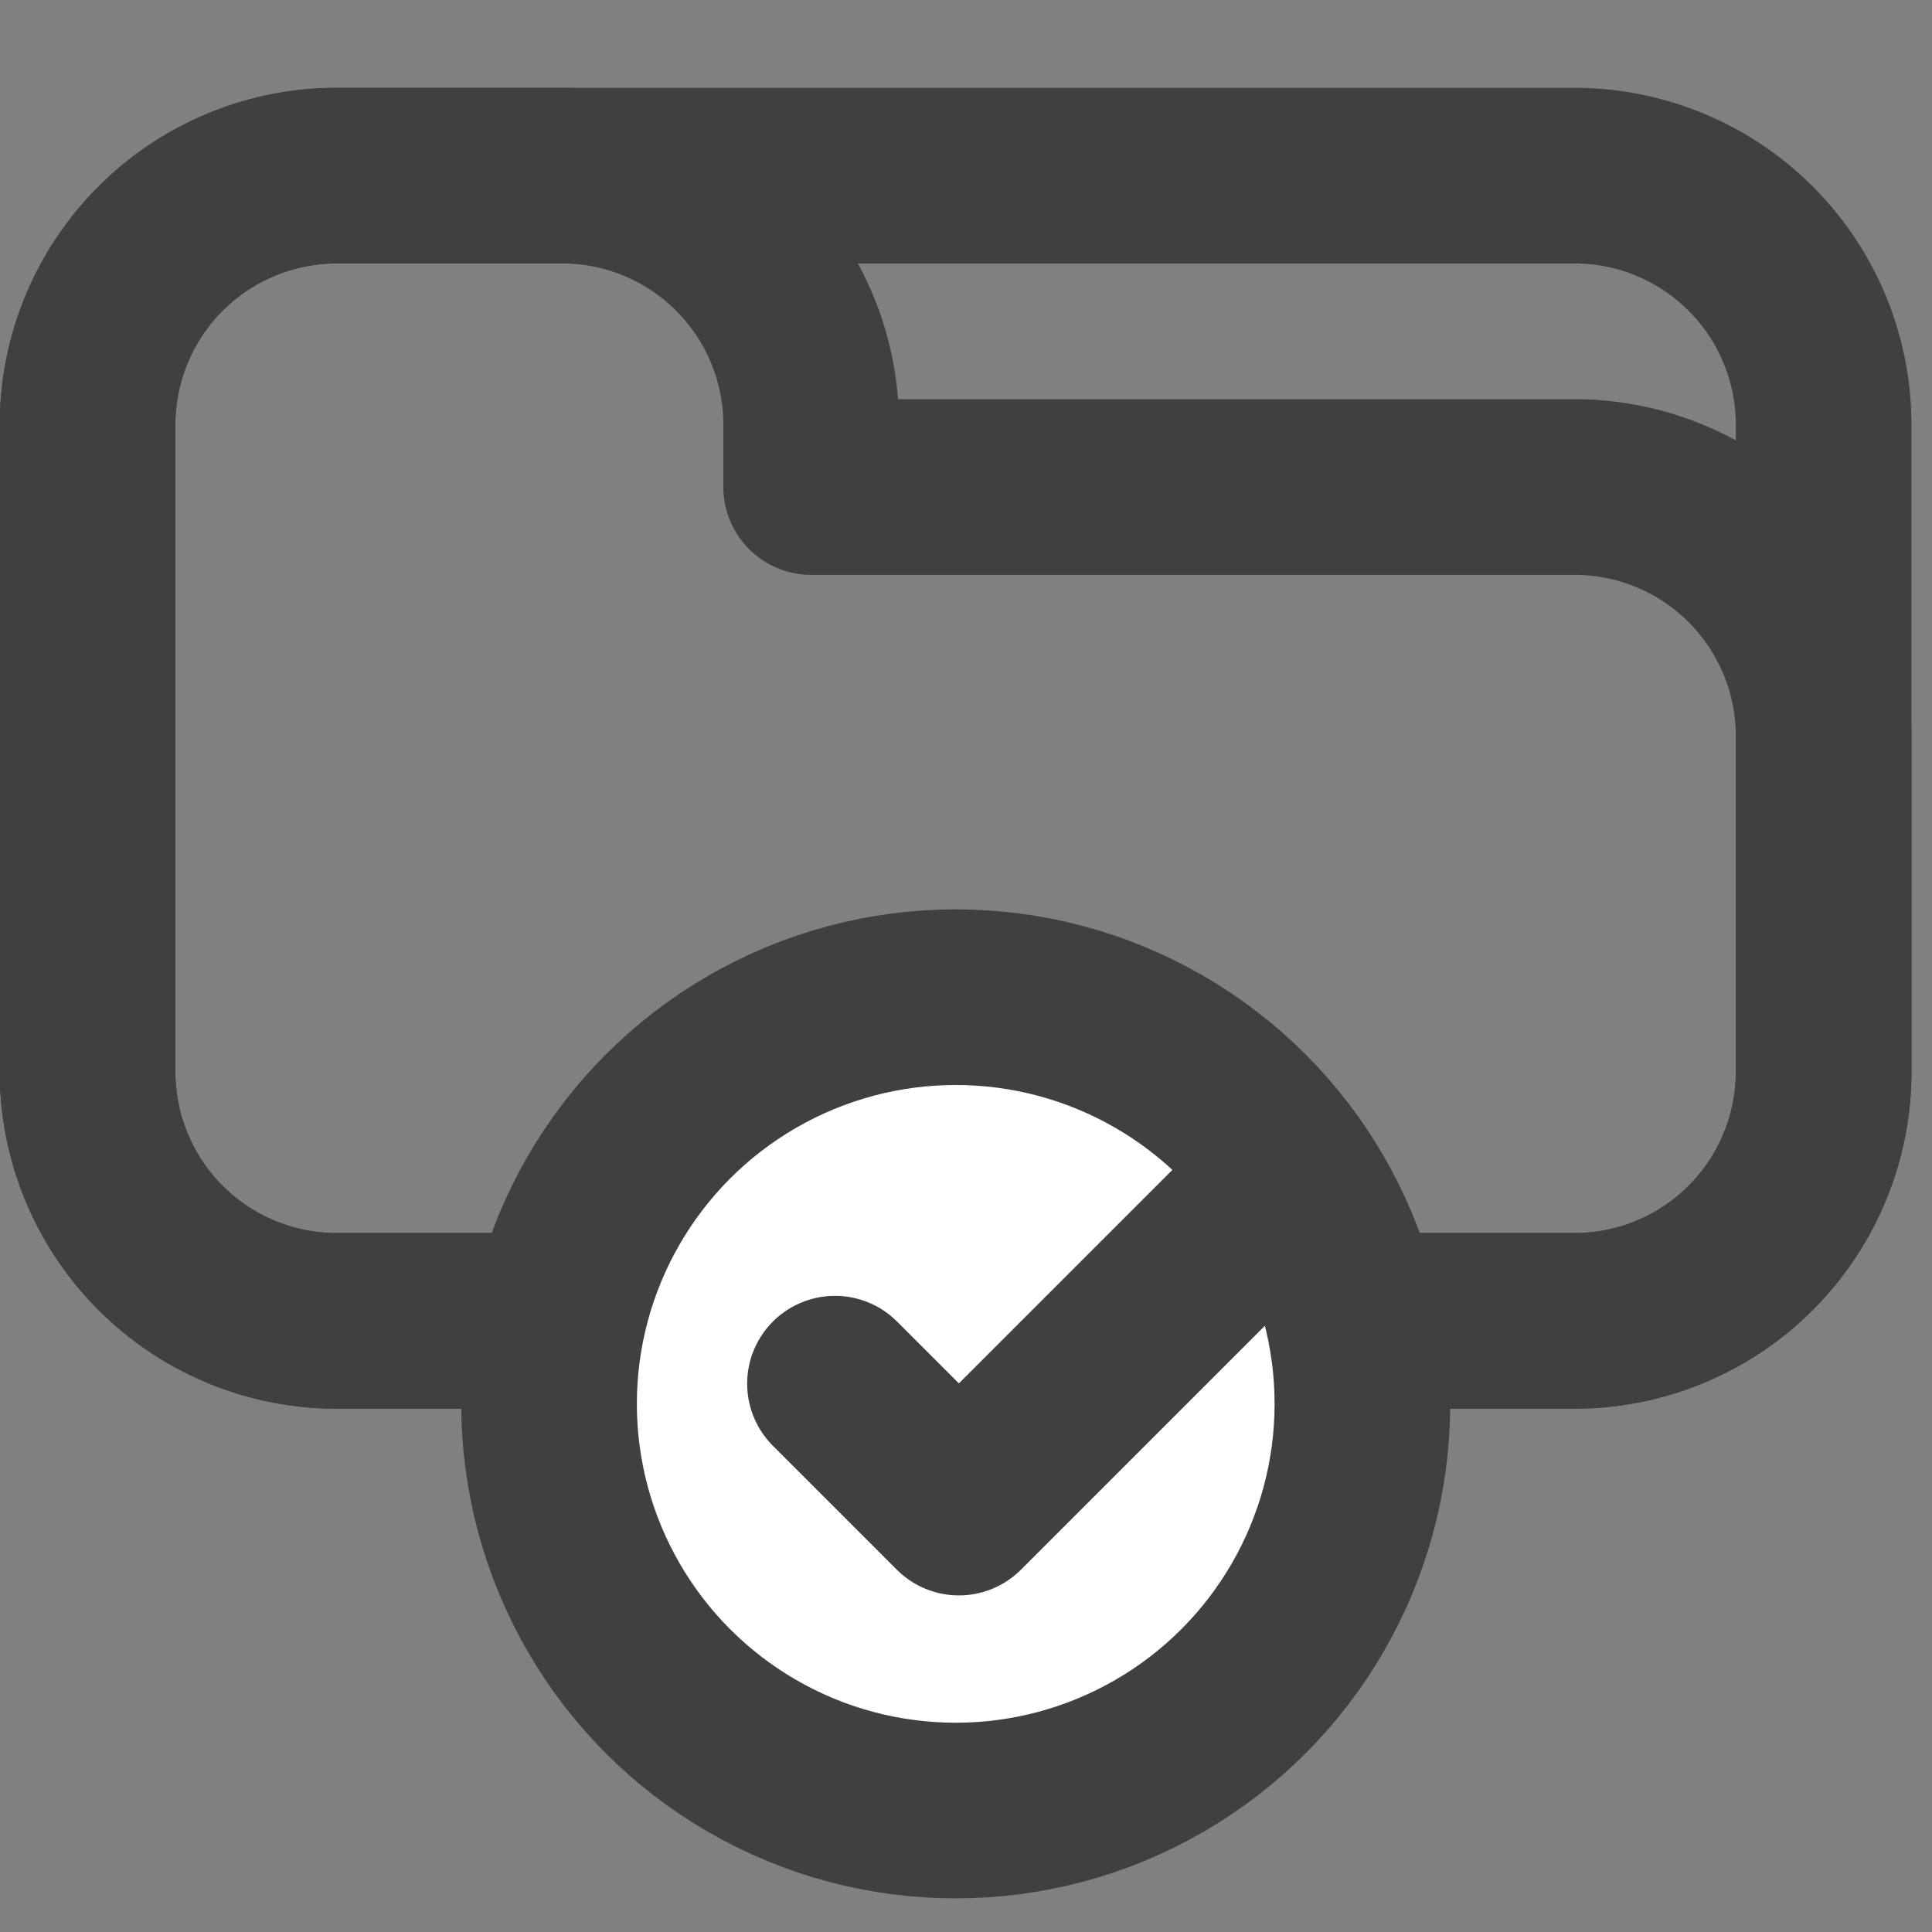
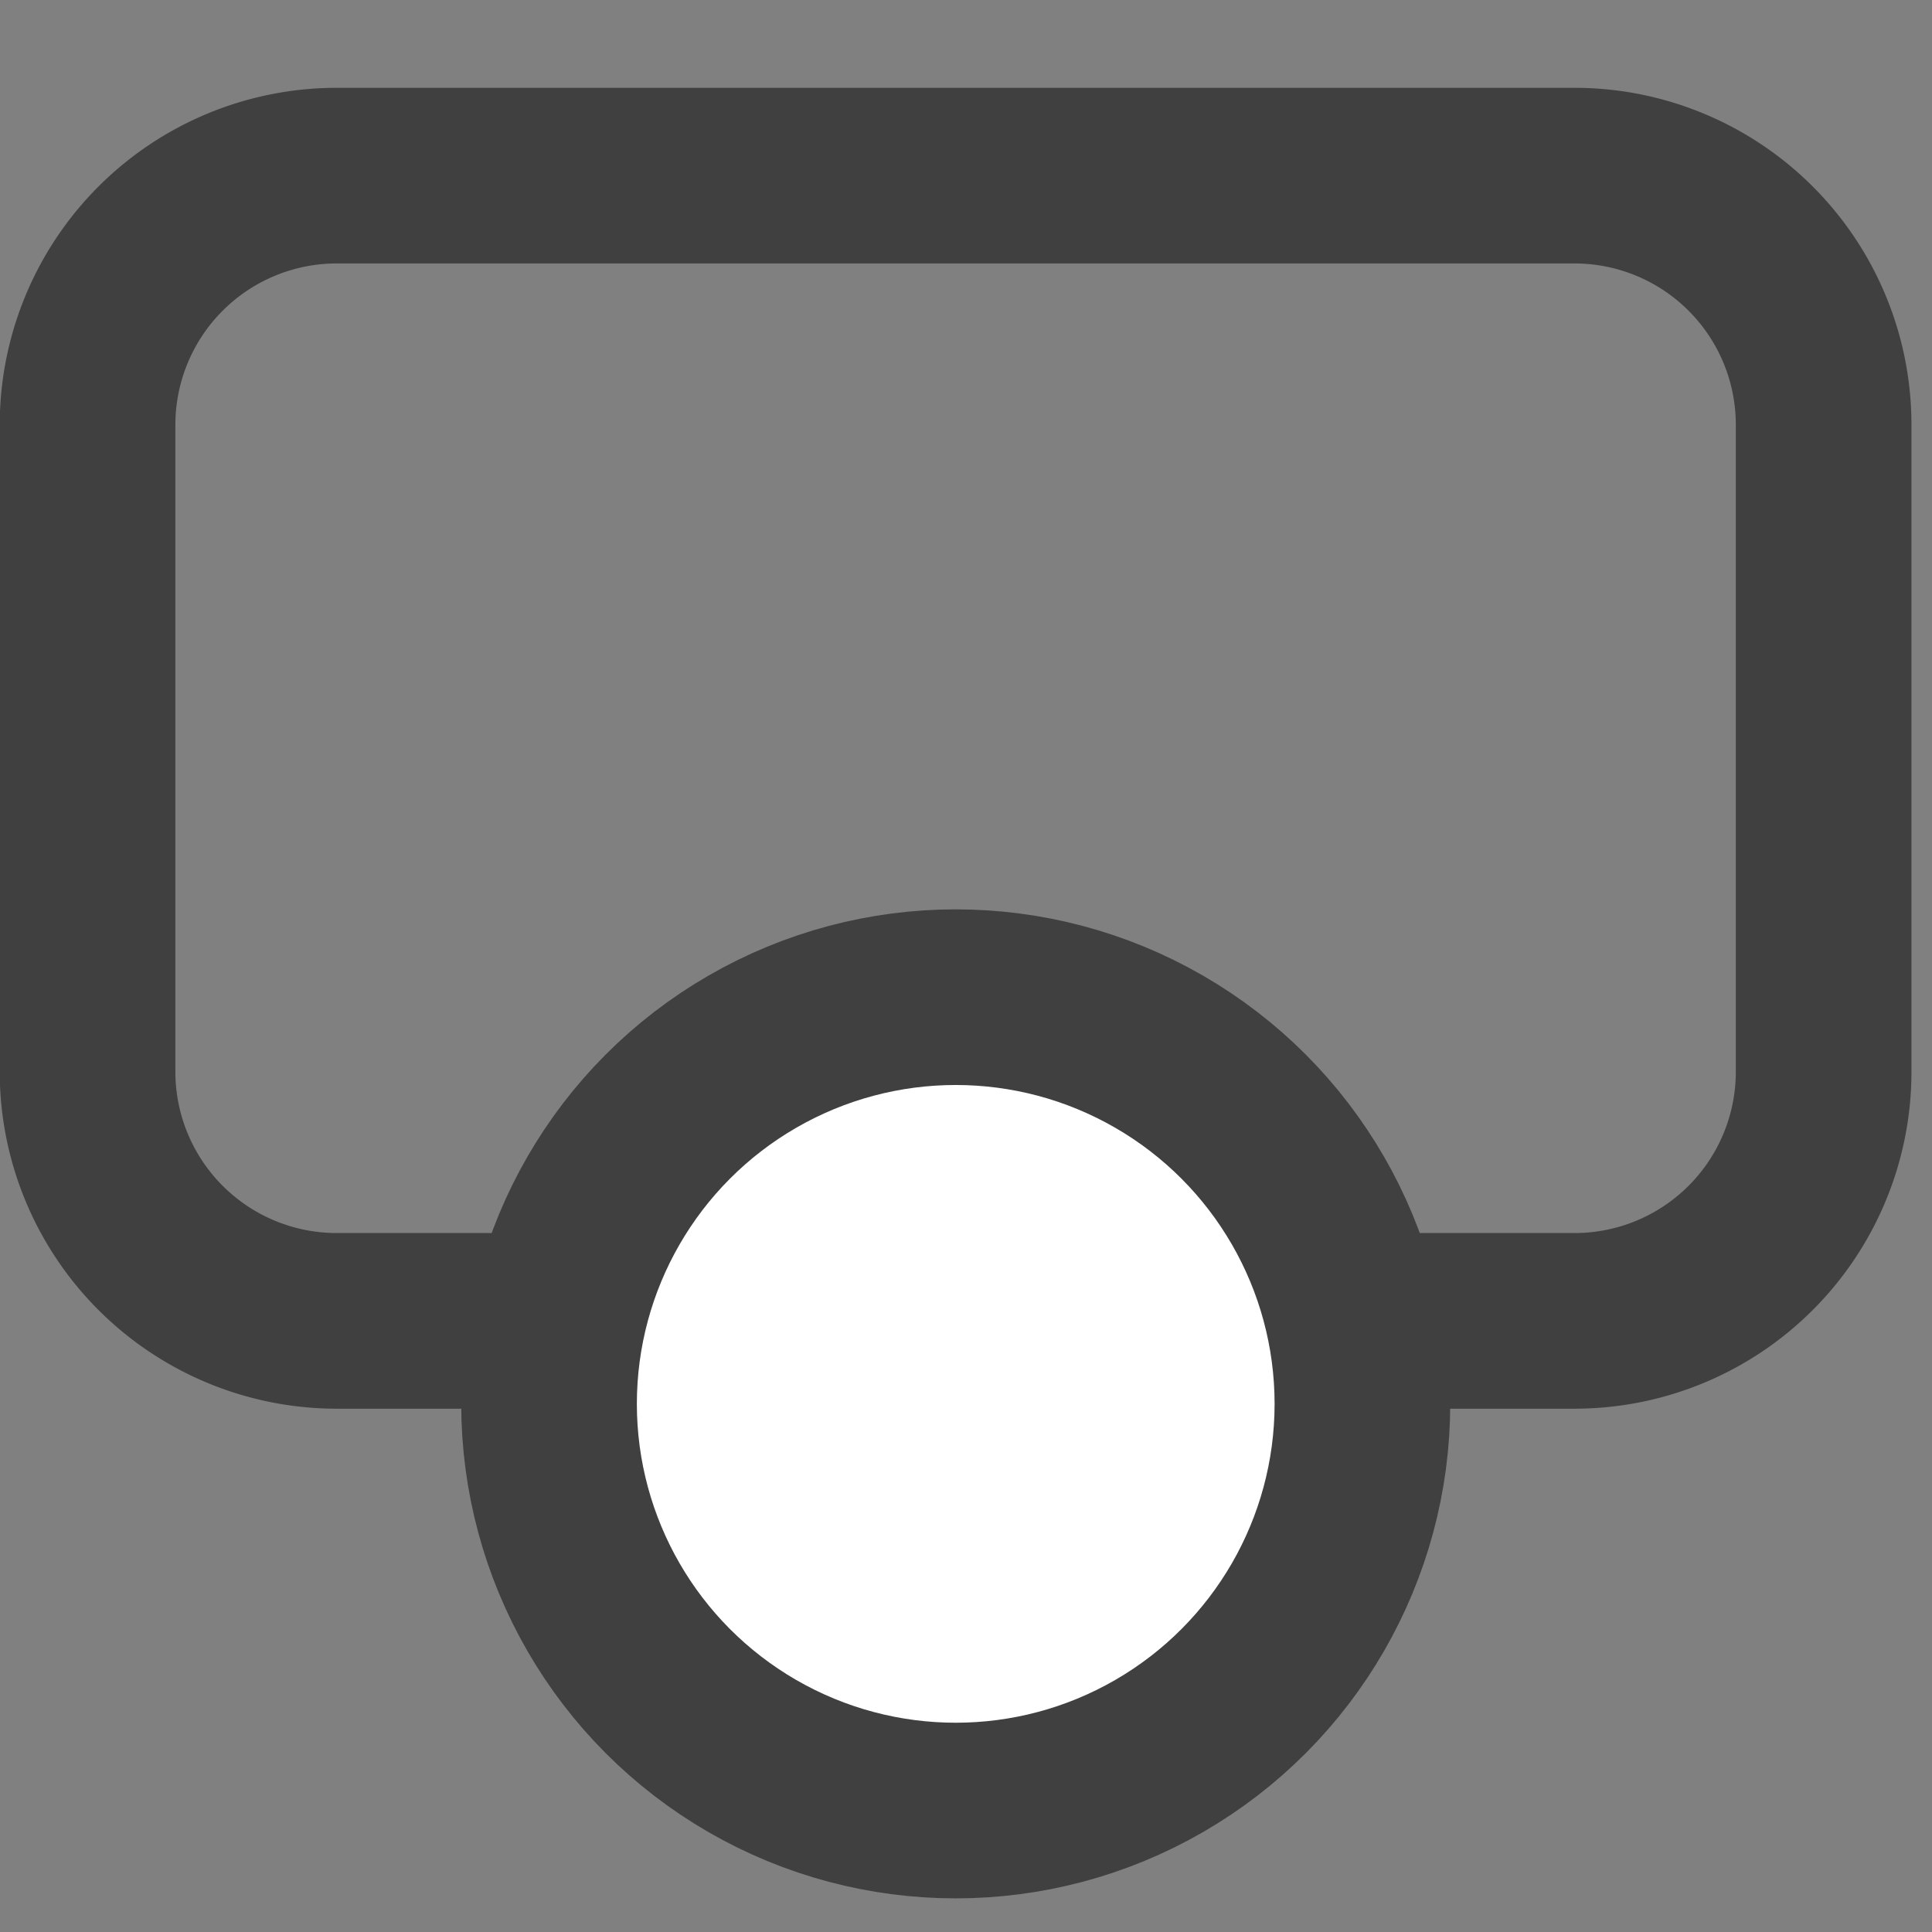
<svg xmlns="http://www.w3.org/2000/svg" width="22" height="22" viewBox="0 0 22 22">
  <rect x="0" y="0" width="22" height="22" fill="#808080" stroke="none" />
  <g id="icon_fun_folder_22px" transform="translate(0)">
-     <rect id="Rectángulo_6628" data-name="Rectángulo 6628" width="22" height="22" fill="#fff" opacity="0" />
    <g id="Grupo_16993" data-name="Grupo 16993" transform="translate(1 2)">
      <path id="Trazado_32925" data-name="Trazado 32925" d="M573.61,238.281H559.5a2.838,2.838,0,0,1-2.83-2.829v-7.383a2.838,2.838,0,0,1,2.83-2.829H573.61a2.837,2.837,0,0,1,2.829,2.829v7.383A2.837,2.837,0,0,1,573.61,238.281Z" transform="translate(-556.673 -225.24)" fill="none" stroke="#404040" stroke-linecap="round" stroke-linejoin="round" stroke-width="2" />
-       <path id="Trazado_32926" data-name="Trazado 32926" d="M573.61,228.786h-8.7v-.717a2.837,2.837,0,0,0-2.829-2.829H559.5a2.838,2.838,0,0,0-2.83,2.829v7.383a2.838,2.838,0,0,0,2.83,2.829H573.61a2.837,2.837,0,0,0,2.829-2.829v-3.837A2.837,2.837,0,0,0,573.61,228.786Z" transform="translate(-556.673 -225.24)" fill="none" stroke="#404040" stroke-linecap="round" stroke-linejoin="round" stroke-width="2" />
      <circle id="Elipse_615" data-name="Elipse 615" cx="4.631" cy="4.631" r="4.631" transform="translate(5.252 9.355)" fill="#fff" stroke="#404040" stroke-linecap="round" stroke-linejoin="round" stroke-width="2" />
-       <path id="Trazado_32927" data-name="Trazado 32927" d="M566.27,240.485l1.411,1.411,3.527-3.527" transform="translate(-557.762 -226.729)" fill="none" stroke="#404040" stroke-linecap="round" stroke-linejoin="round" stroke-width="2" />
    </g>
  </g>
</svg>